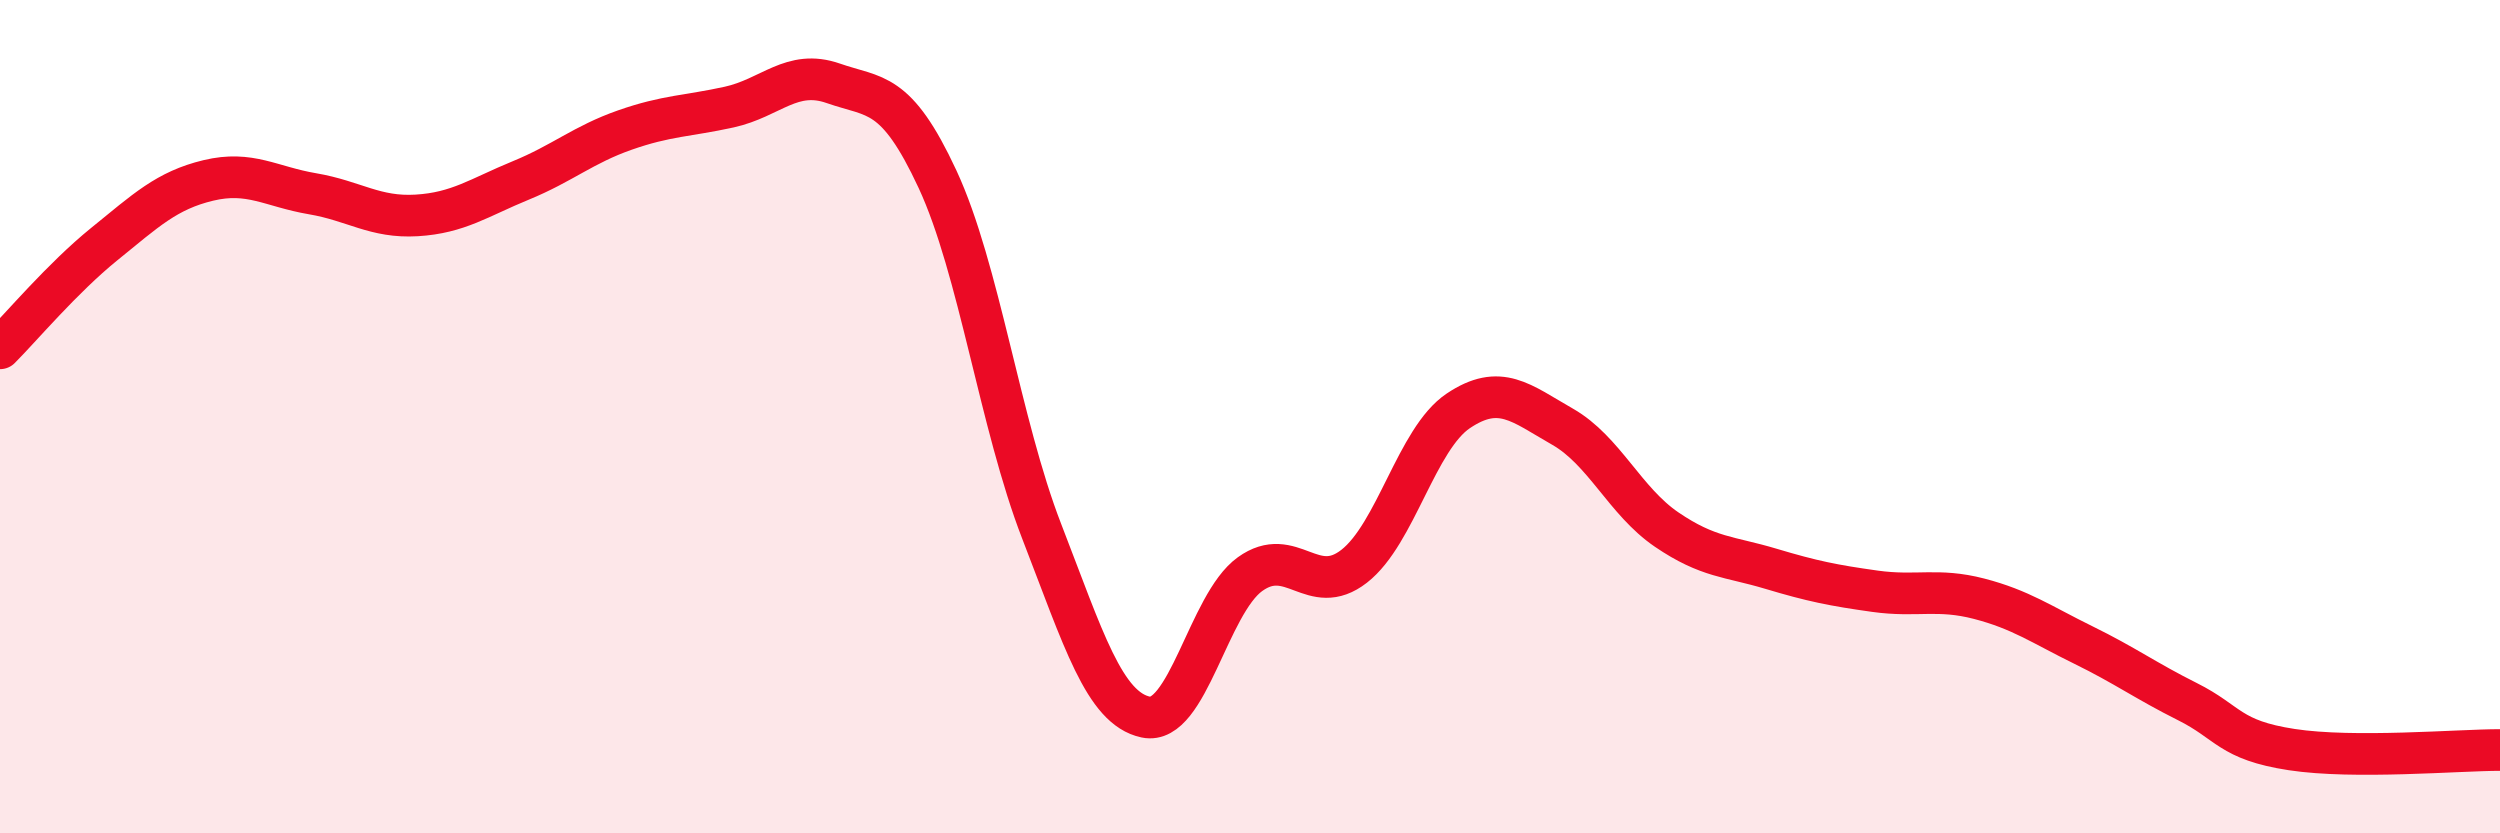
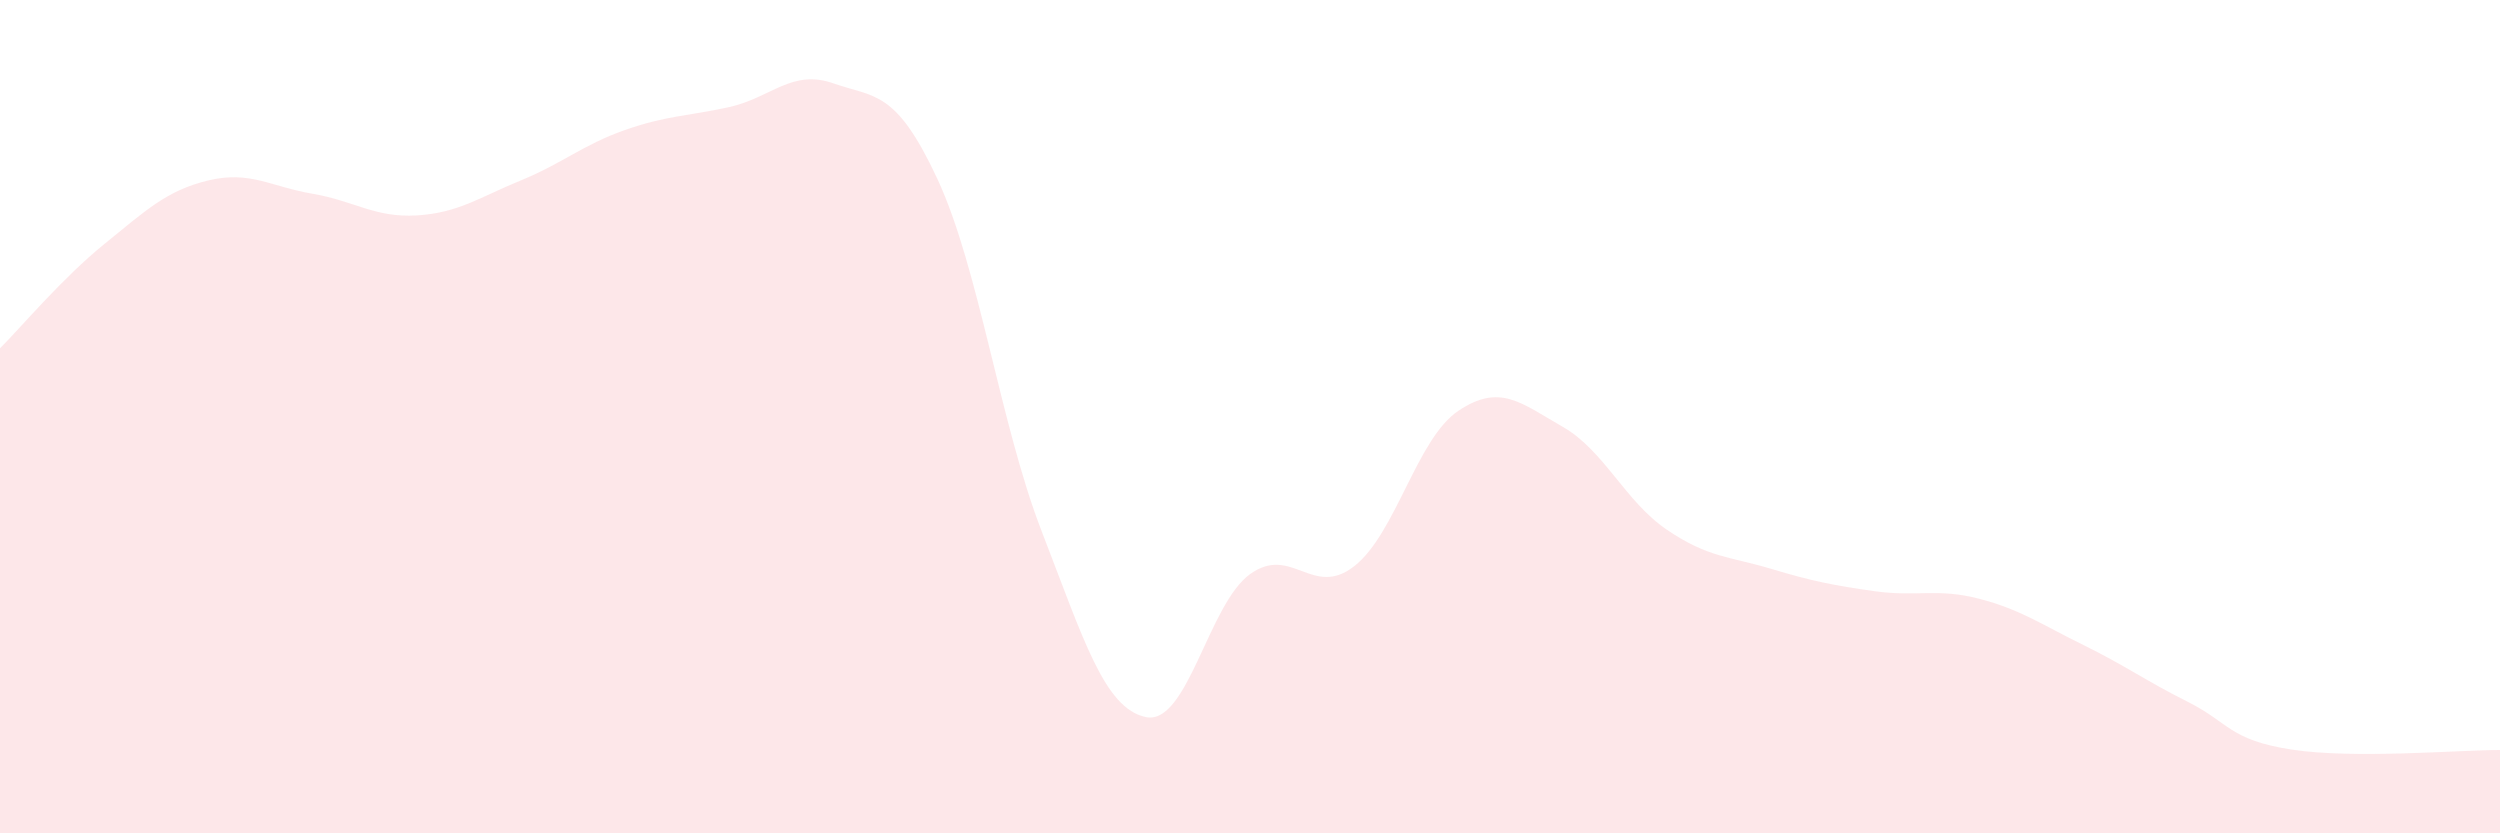
<svg xmlns="http://www.w3.org/2000/svg" width="60" height="20" viewBox="0 0 60 20">
  <path d="M 0,8.36 C 0.5,7.86 1.5,6.67 2.5,5.86 C 3.5,5.05 4,4.57 5,4.33 C 6,4.09 6.5,4.48 7.5,4.65 C 8.5,4.82 9,5.23 10,5.17 C 11,5.11 11.5,4.74 12.5,4.33 C 13.5,3.92 14,3.47 15,3.12 C 16,2.77 16.5,2.79 17.5,2.57 C 18.5,2.35 19,1.65 20,2 C 21,2.35 21.5,2.15 22.5,4.3 C 23.5,6.45 24,10.17 25,12.75 C 26,15.33 26.5,17 27.5,17.21 C 28.5,17.42 29,14.5 30,13.78 C 31,13.06 31.5,14.37 32.5,13.59 C 33.5,12.81 34,10.53 35,9.86 C 36,9.19 36.5,9.67 37.5,10.24 C 38.5,10.81 39,12.03 40,12.71 C 41,13.39 41.5,13.35 42.5,13.65 C 43.5,13.95 44,14.05 45,14.19 C 46,14.33 46.5,14.11 47.5,14.37 C 48.5,14.63 49,14.99 50,15.48 C 51,15.97 51.5,16.34 52.5,16.84 C 53.5,17.34 53.5,17.76 55,17.99 C 56.5,18.22 59,18 60,18L60 20L0 20Z" fill="#EB0A25" opacity="0.1" stroke-linecap="round" stroke-linejoin="round" />
-   <path d="M 0,8.36 C 0.5,7.86 1.5,6.67 2.5,5.86 C 3.5,5.05 4,4.57 5,4.33 C 6,4.09 6.5,4.48 7.5,4.65 C 8.5,4.82 9,5.23 10,5.17 C 11,5.11 11.5,4.74 12.5,4.33 C 13.5,3.92 14,3.47 15,3.12 C 16,2.77 16.5,2.79 17.5,2.57 C 18.5,2.35 19,1.65 20,2 C 21,2.35 21.5,2.15 22.5,4.3 C 23.5,6.45 24,10.17 25,12.75 C 26,15.33 26.5,17 27.5,17.21 C 28.5,17.42 29,14.5 30,13.78 C 31,13.06 31.5,14.37 32.5,13.59 C 33.5,12.81 34,10.53 35,9.86 C 36,9.19 36.5,9.67 37.5,10.24 C 38.5,10.81 39,12.03 40,12.71 C 41,13.39 41.5,13.35 42.5,13.65 C 43.5,13.95 44,14.05 45,14.19 C 46,14.33 46.5,14.11 47.5,14.37 C 48.5,14.63 49,14.99 50,15.48 C 51,15.97 51.5,16.34 52.5,16.84 C 53.5,17.34 53.5,17.76 55,17.99 C 56.5,18.22 59,18 60,18" stroke="#EB0A25" stroke-width="1" fill="none" stroke-linecap="round" stroke-linejoin="round" />
</svg>